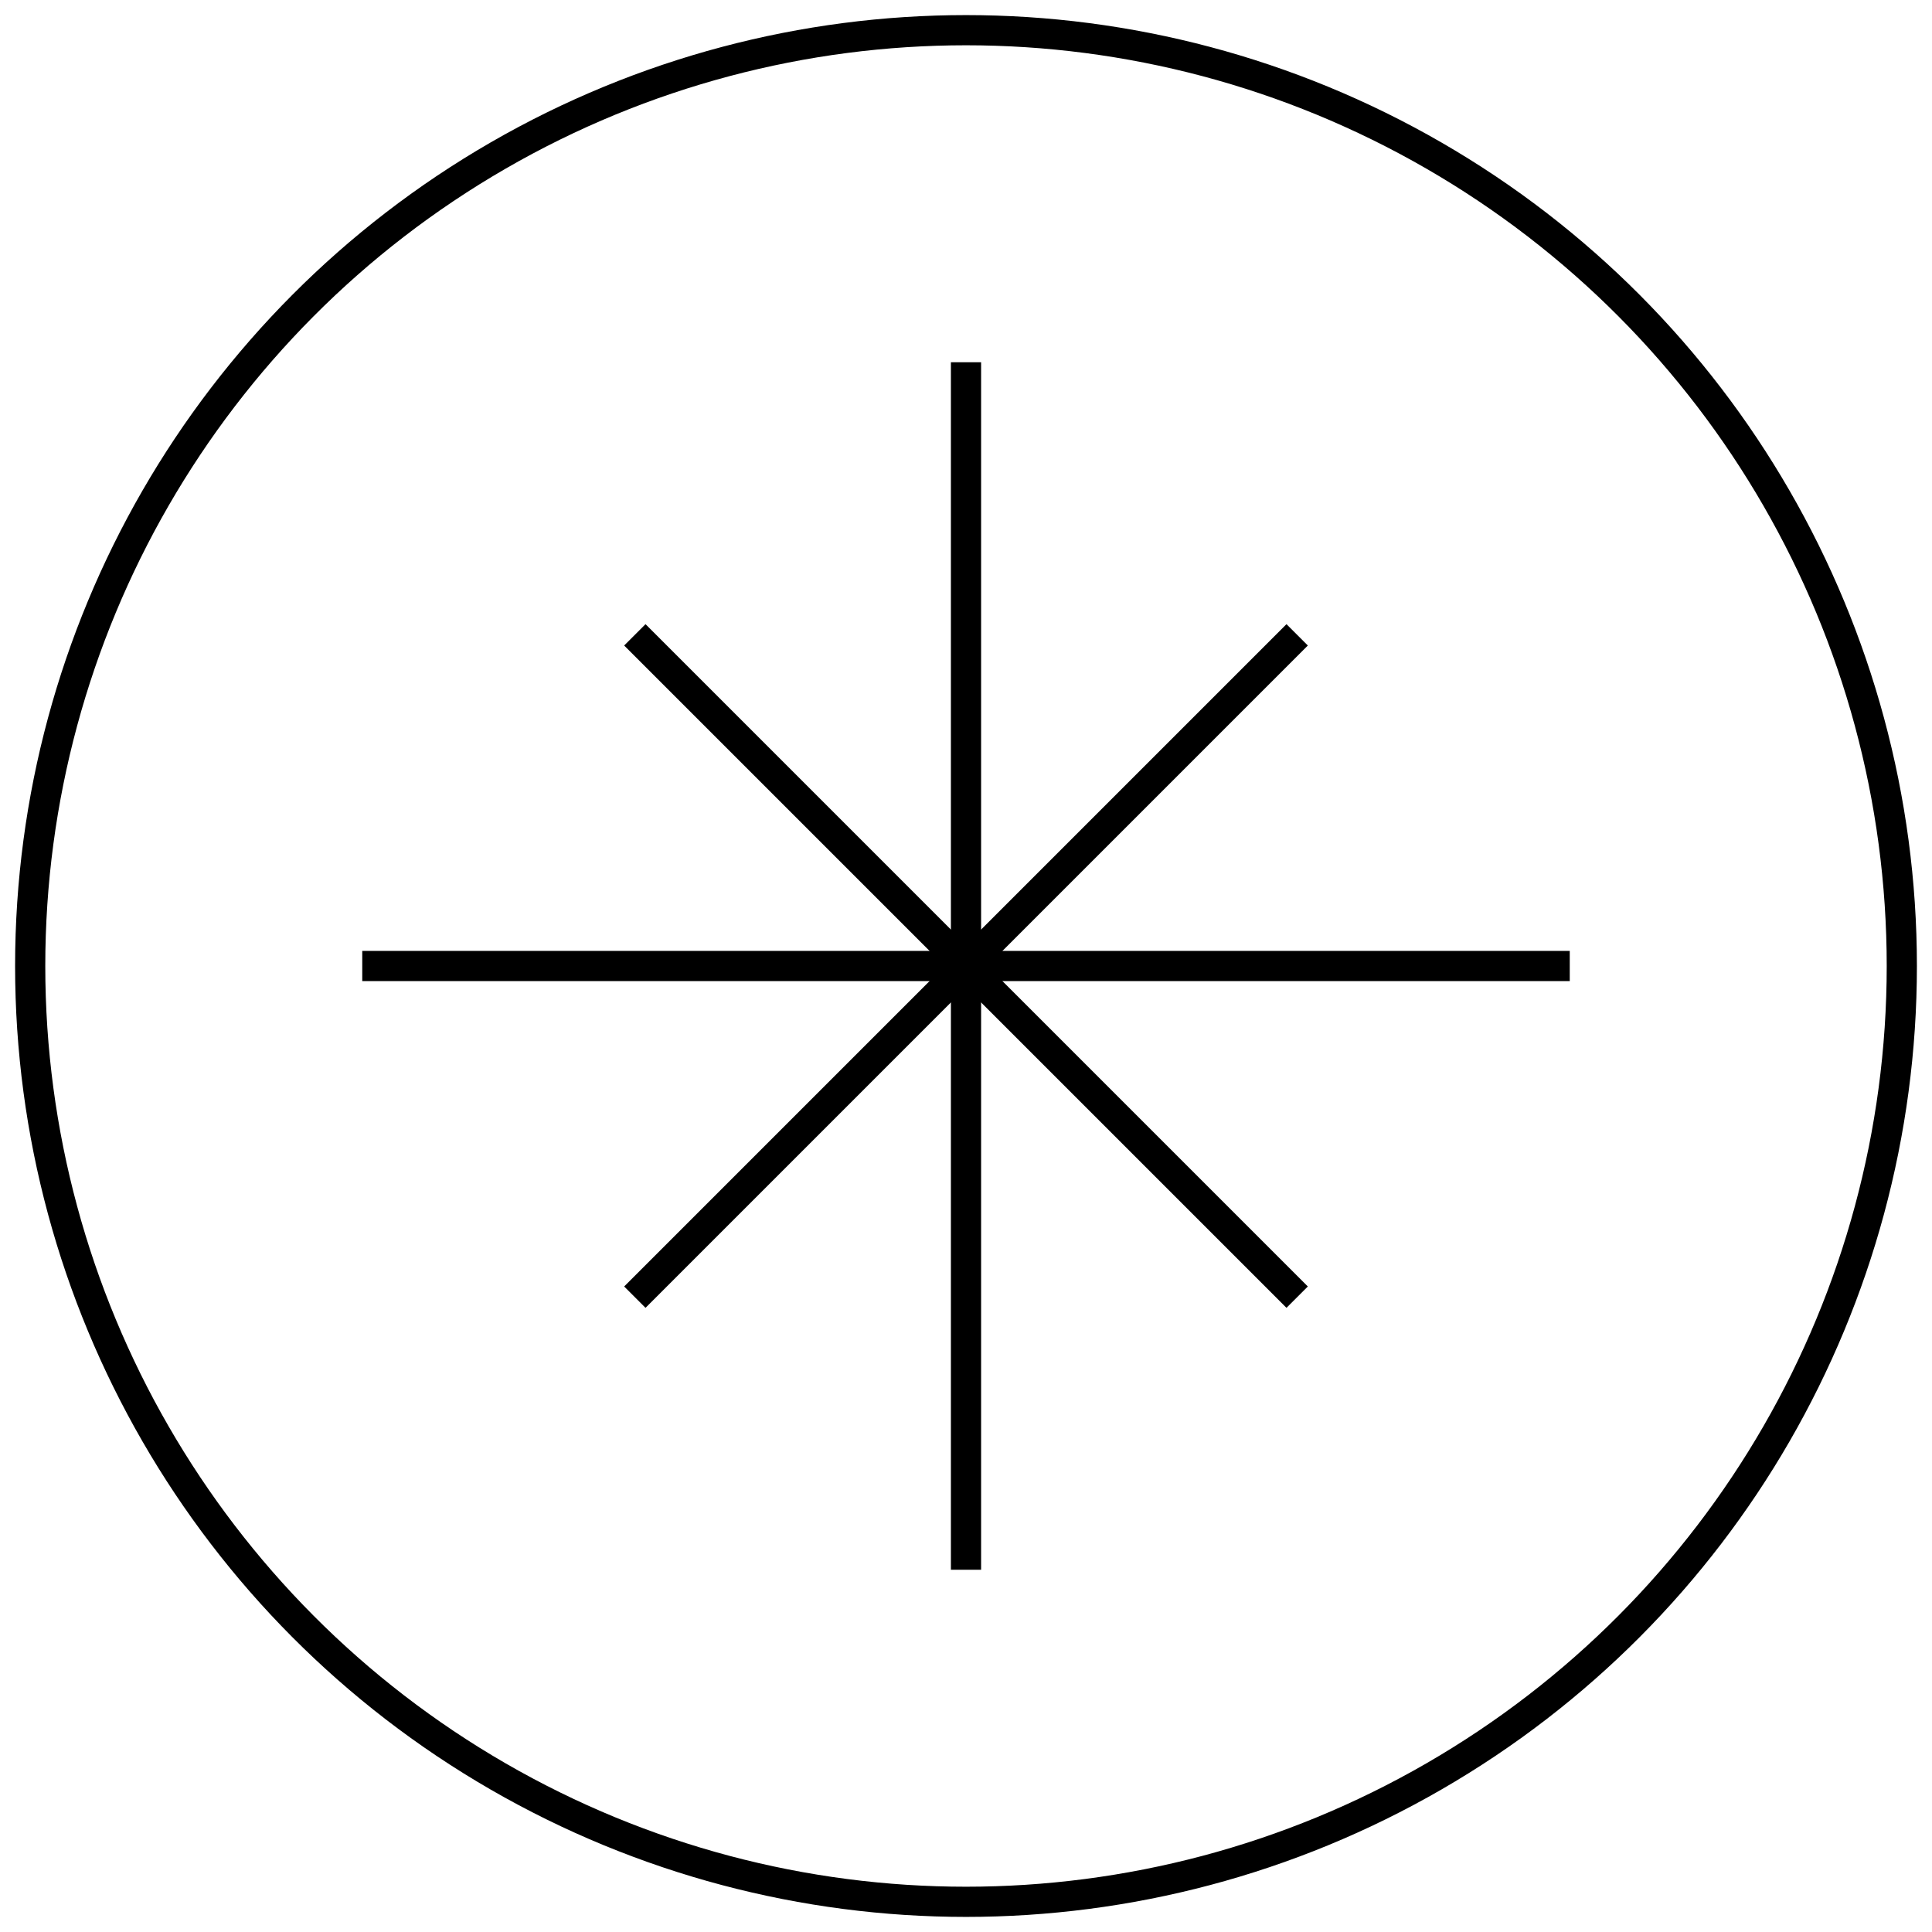
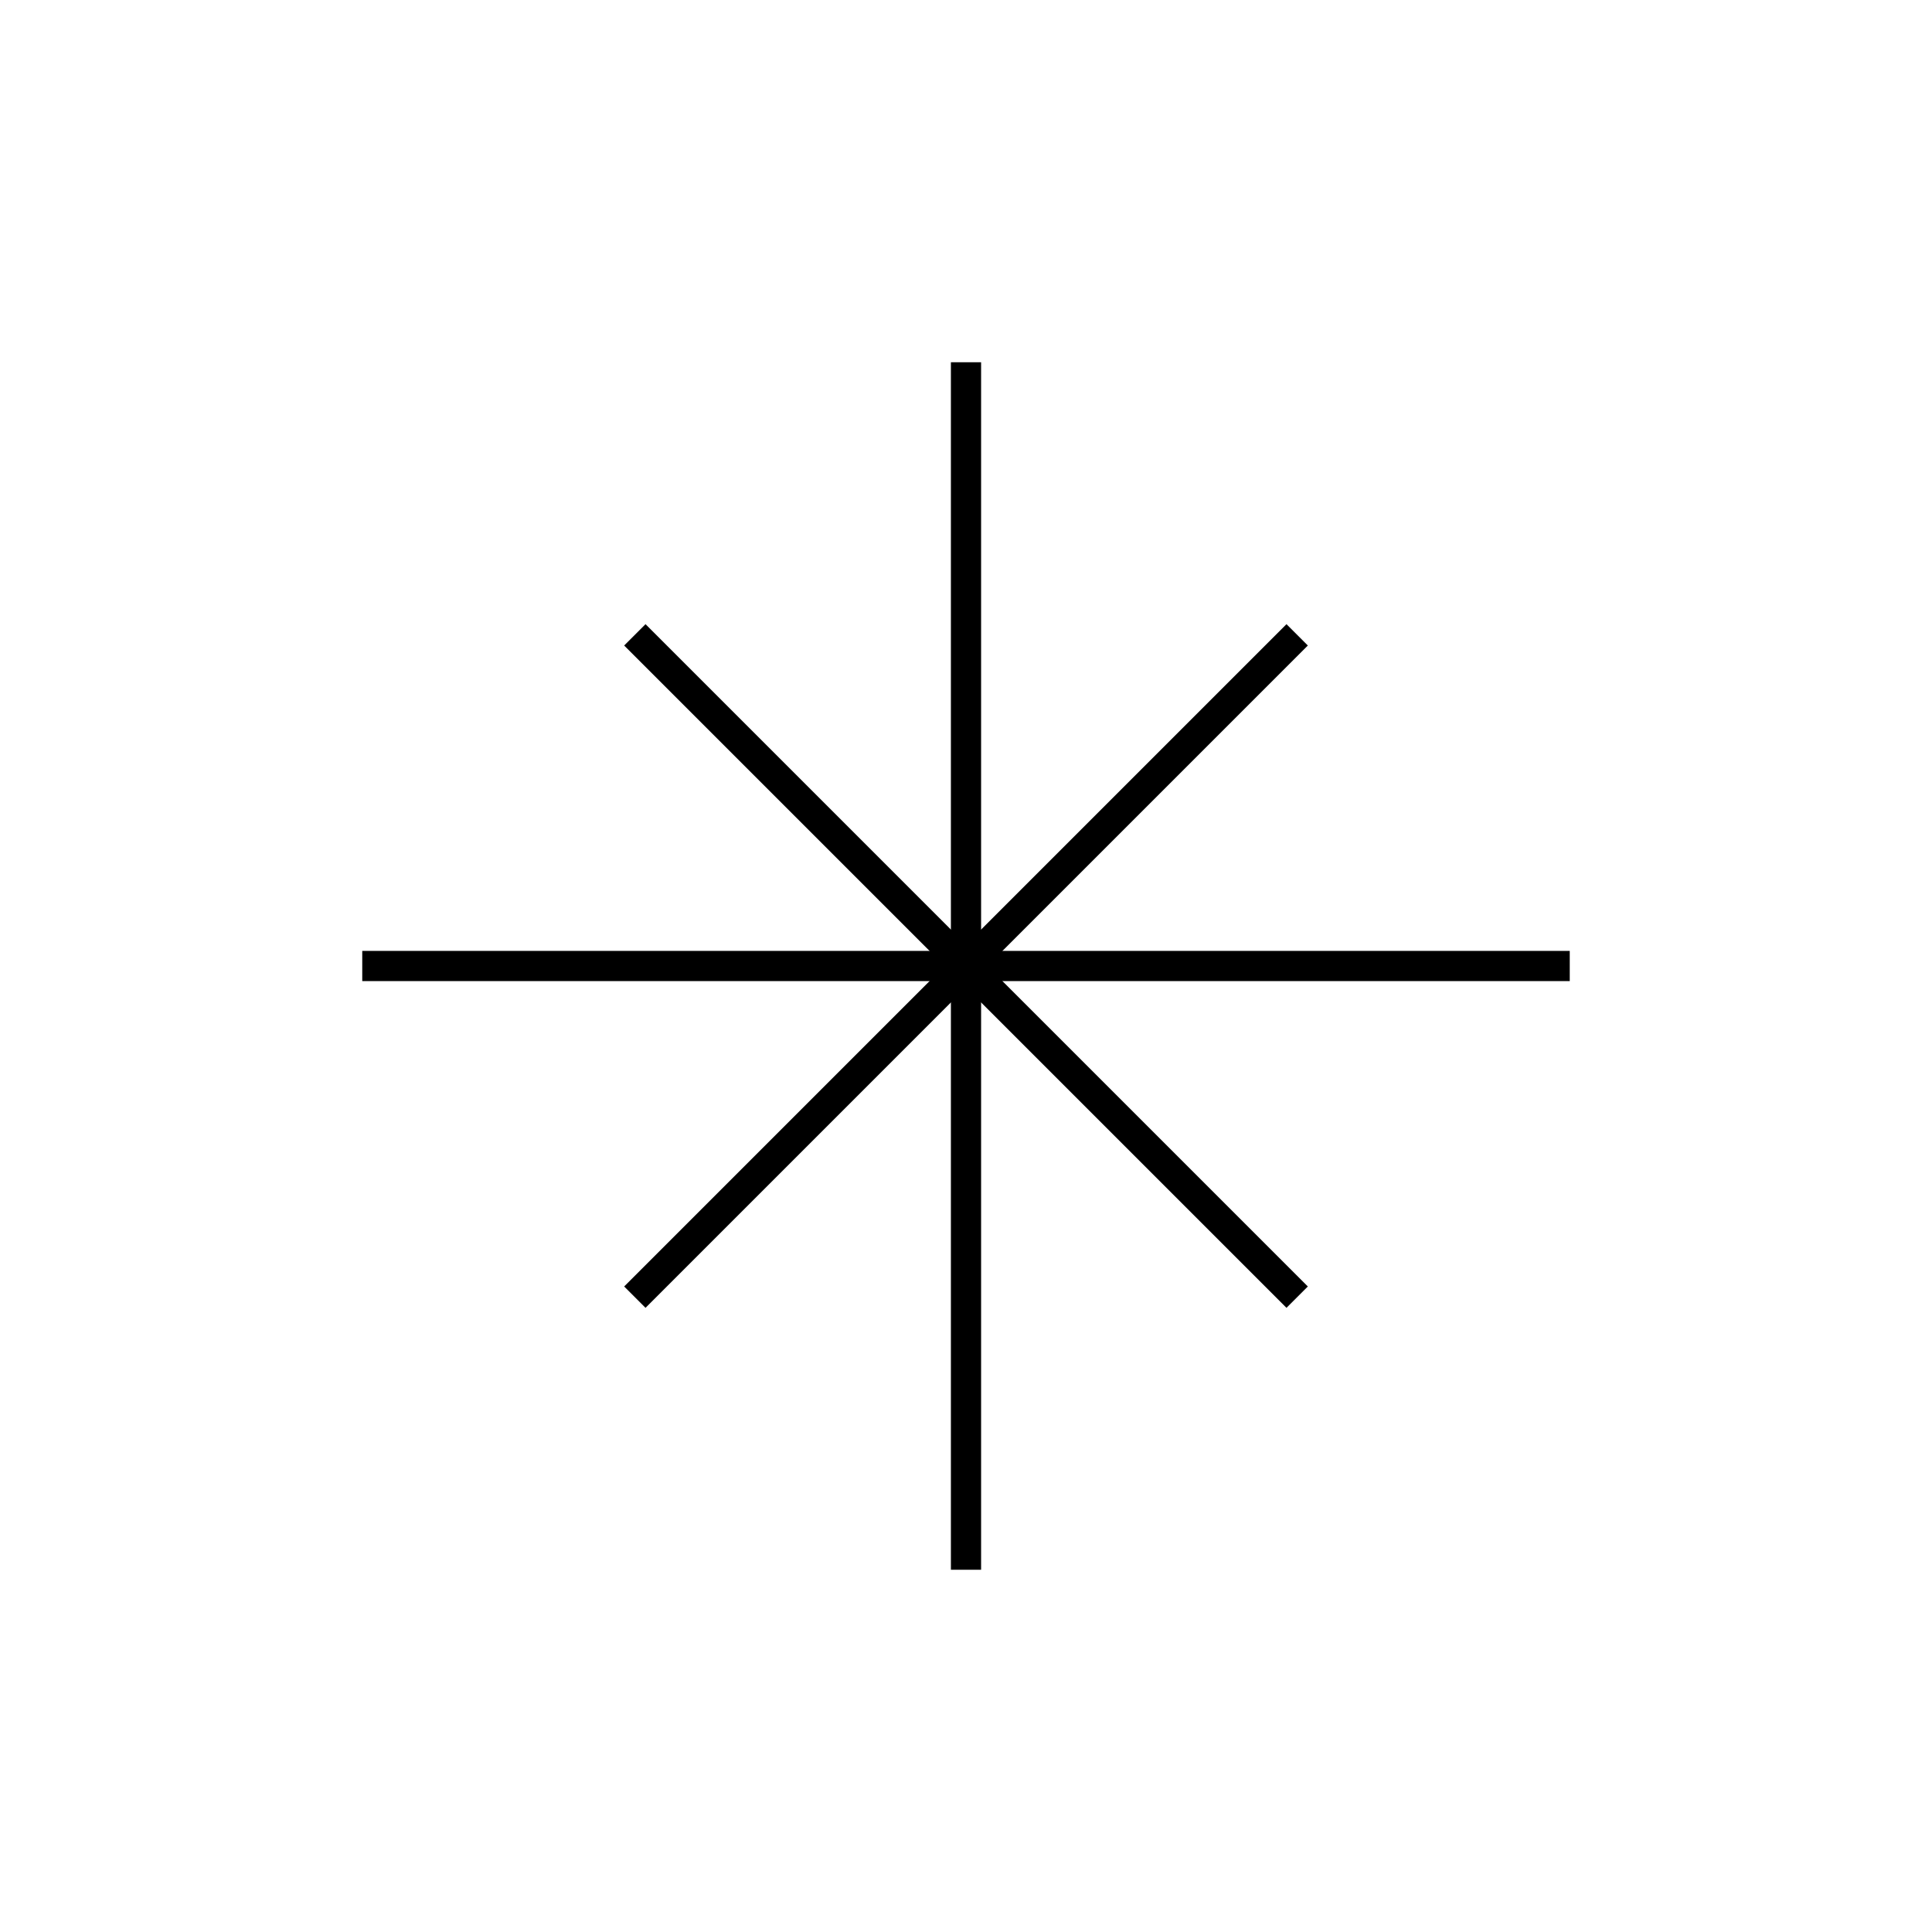
<svg xmlns="http://www.w3.org/2000/svg" id="Layer_1" data-name="Layer 1" viewBox="0 0 64 64">
  <defs>
    <style>
      .cls-1 {
        fill: none;
        stroke: #000;
        stroke-miterlimit: 10;
      }
    </style>
  </defs>
-   <circle class="cls-1" cx="32" cy="32" r="31" />
  <line class="cls-1" x1="32" y1="12" x2="32" y2="52" />
  <line class="cls-1" x1="12" y1="32" x2="52" y2="32" />
  <line class="cls-1" x1="21.03" y1="21.03" x2="42.97" y2="42.97" />
  <line class="cls-1" x1="21.03" y1="42.97" x2="42.97" y2="21.03" />
</svg>